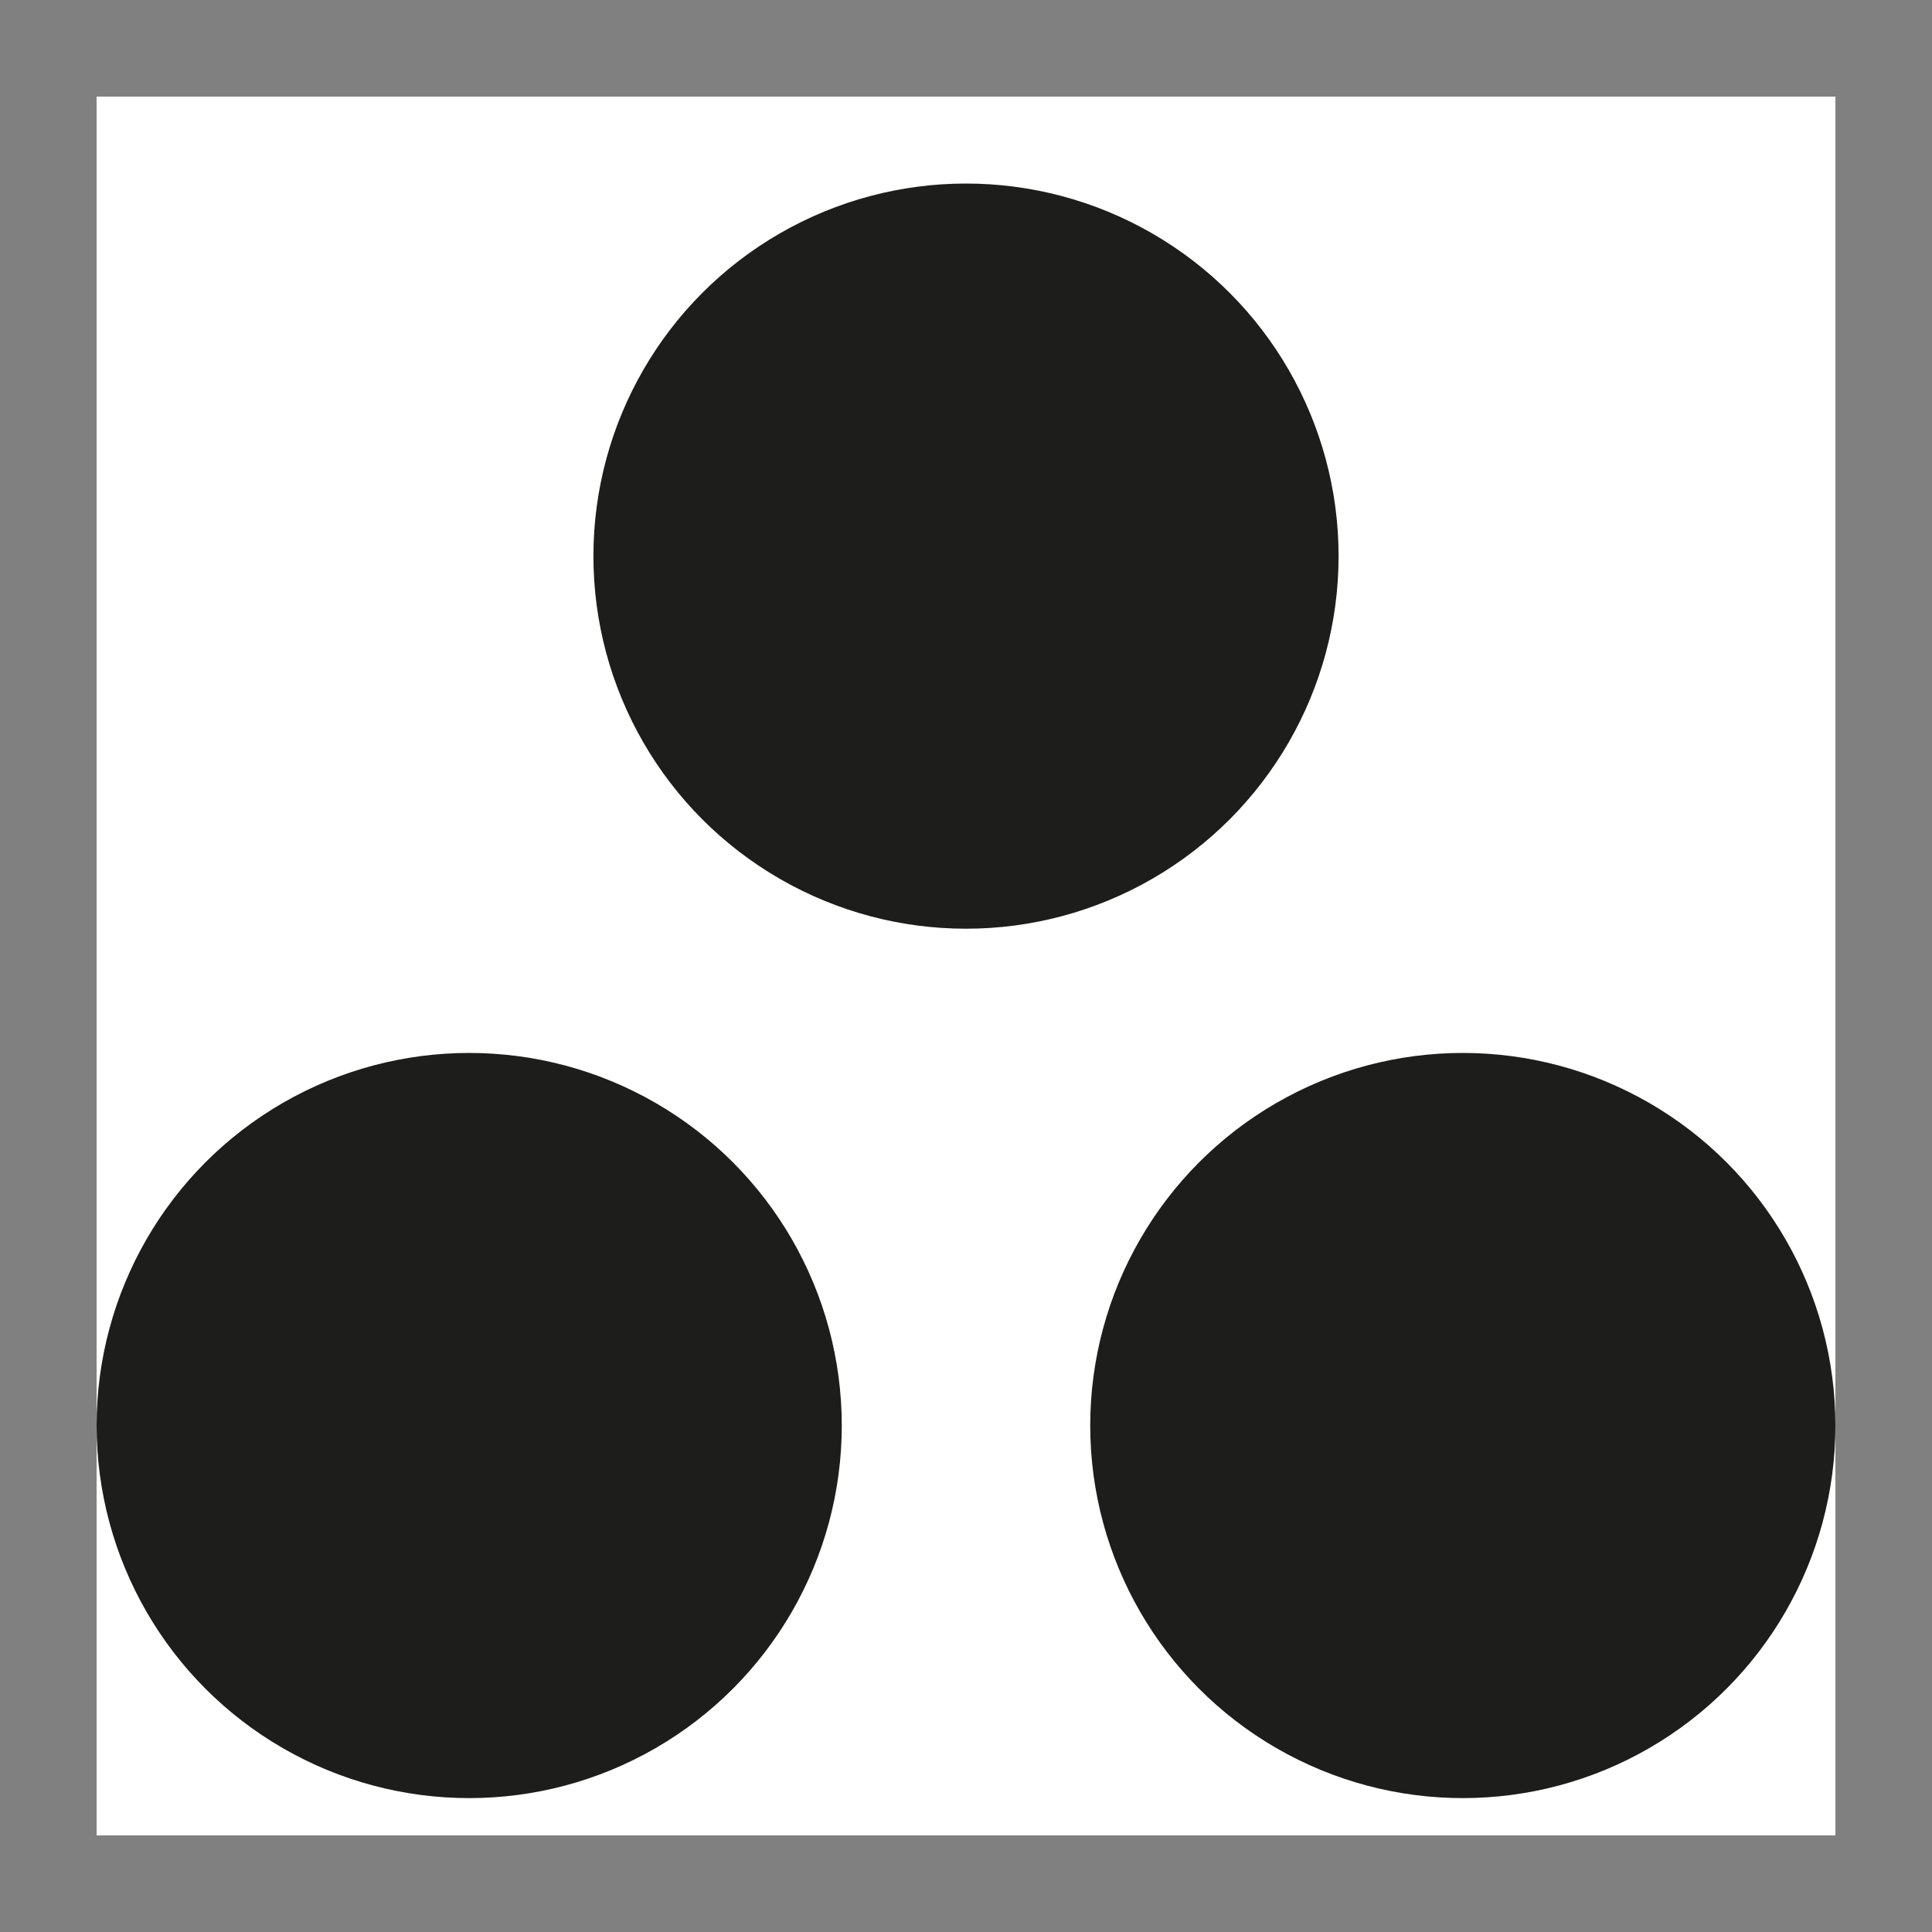
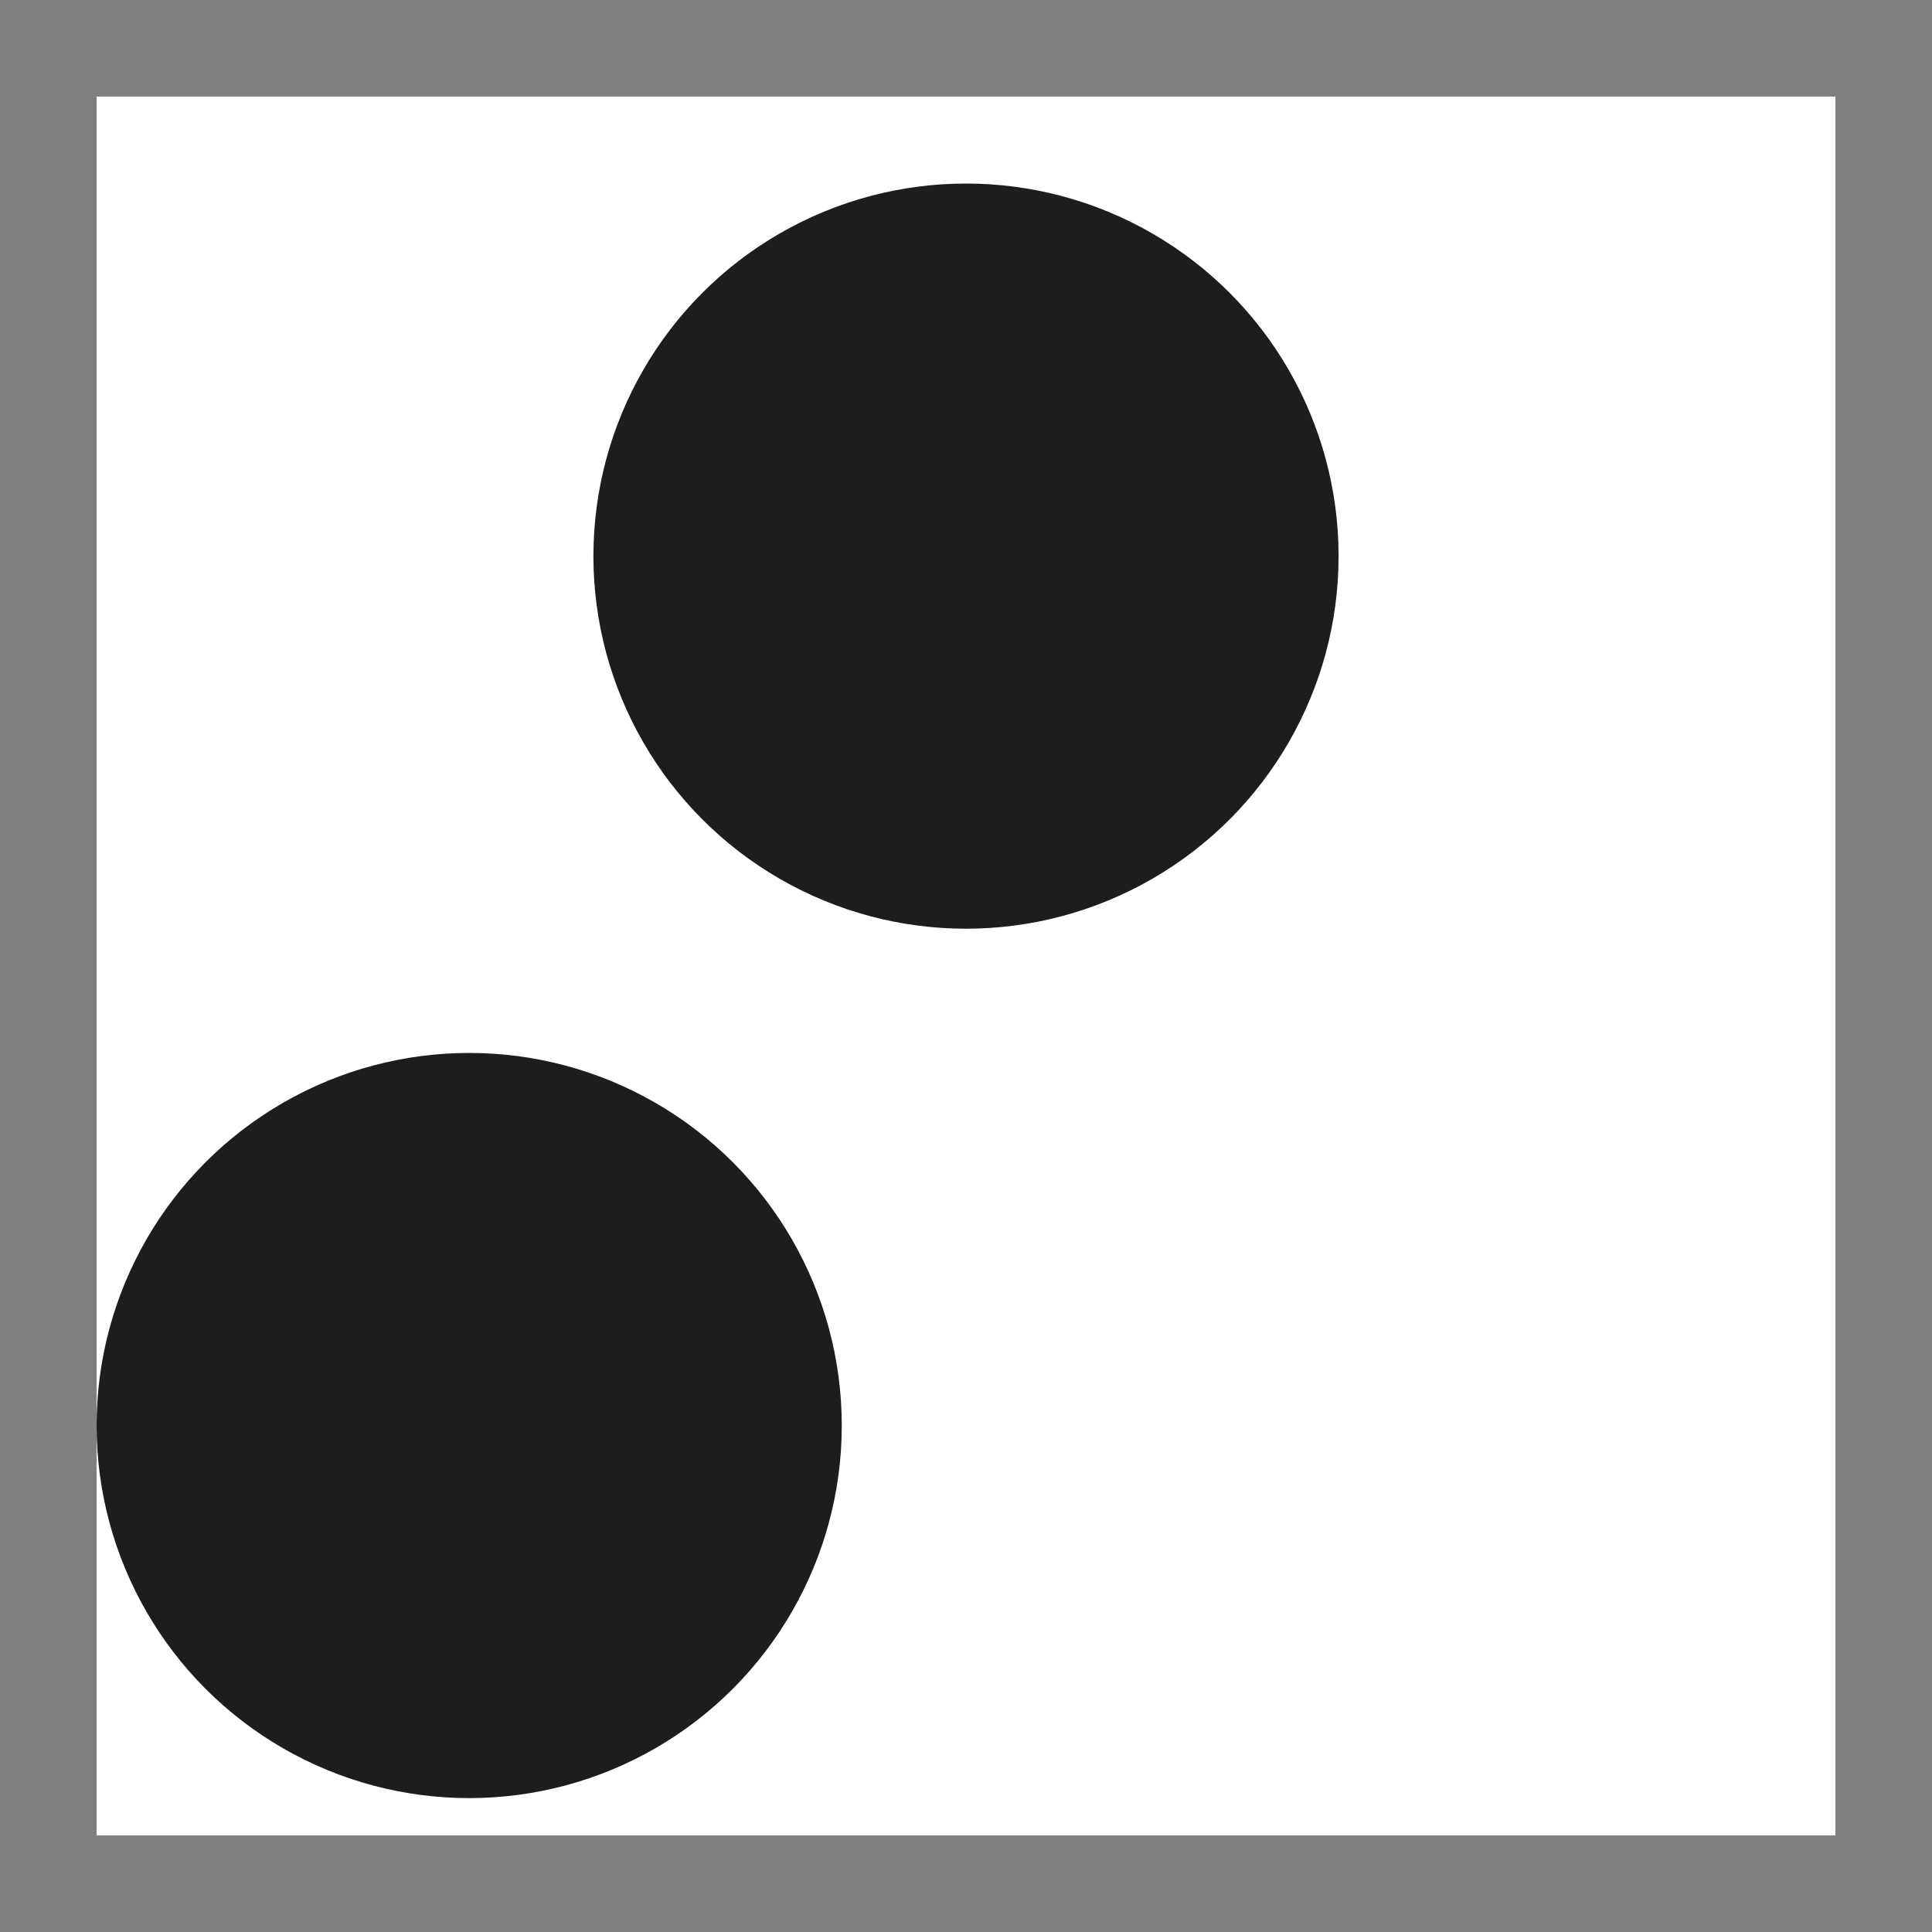
<svg xmlns="http://www.w3.org/2000/svg" width="20px" height="20px" viewBox="0 0 20 20" version="1.1">
  <rect x="0" y="0" width="20" height="20" fill="#808080" stroke="none" />
  <title>asana-icon</title>
  <g id="asana-icon" stroke="none" stroke-width="1" fill="none" fill-rule="evenodd">
    <g id="icon-asana" transform="translate(1, 1)" fill-rule="nonzero">
      <rect id="Rectangle" fill="#FFFFFF" x="0" y="0" width="18" height="18" />
      <circle id="Oval" fill="#1D1E1C" cx="9" cy="4.757" r="3.857" />
      <circle id="Oval" fill="#1D1E1C" cx="3.857" cy="13.757" r="3.857" />
-       <circle id="Oval" fill="#1D1E1C" cx="14.143" cy="13.757" r="3.857" />
    </g>
  </g>
</svg>